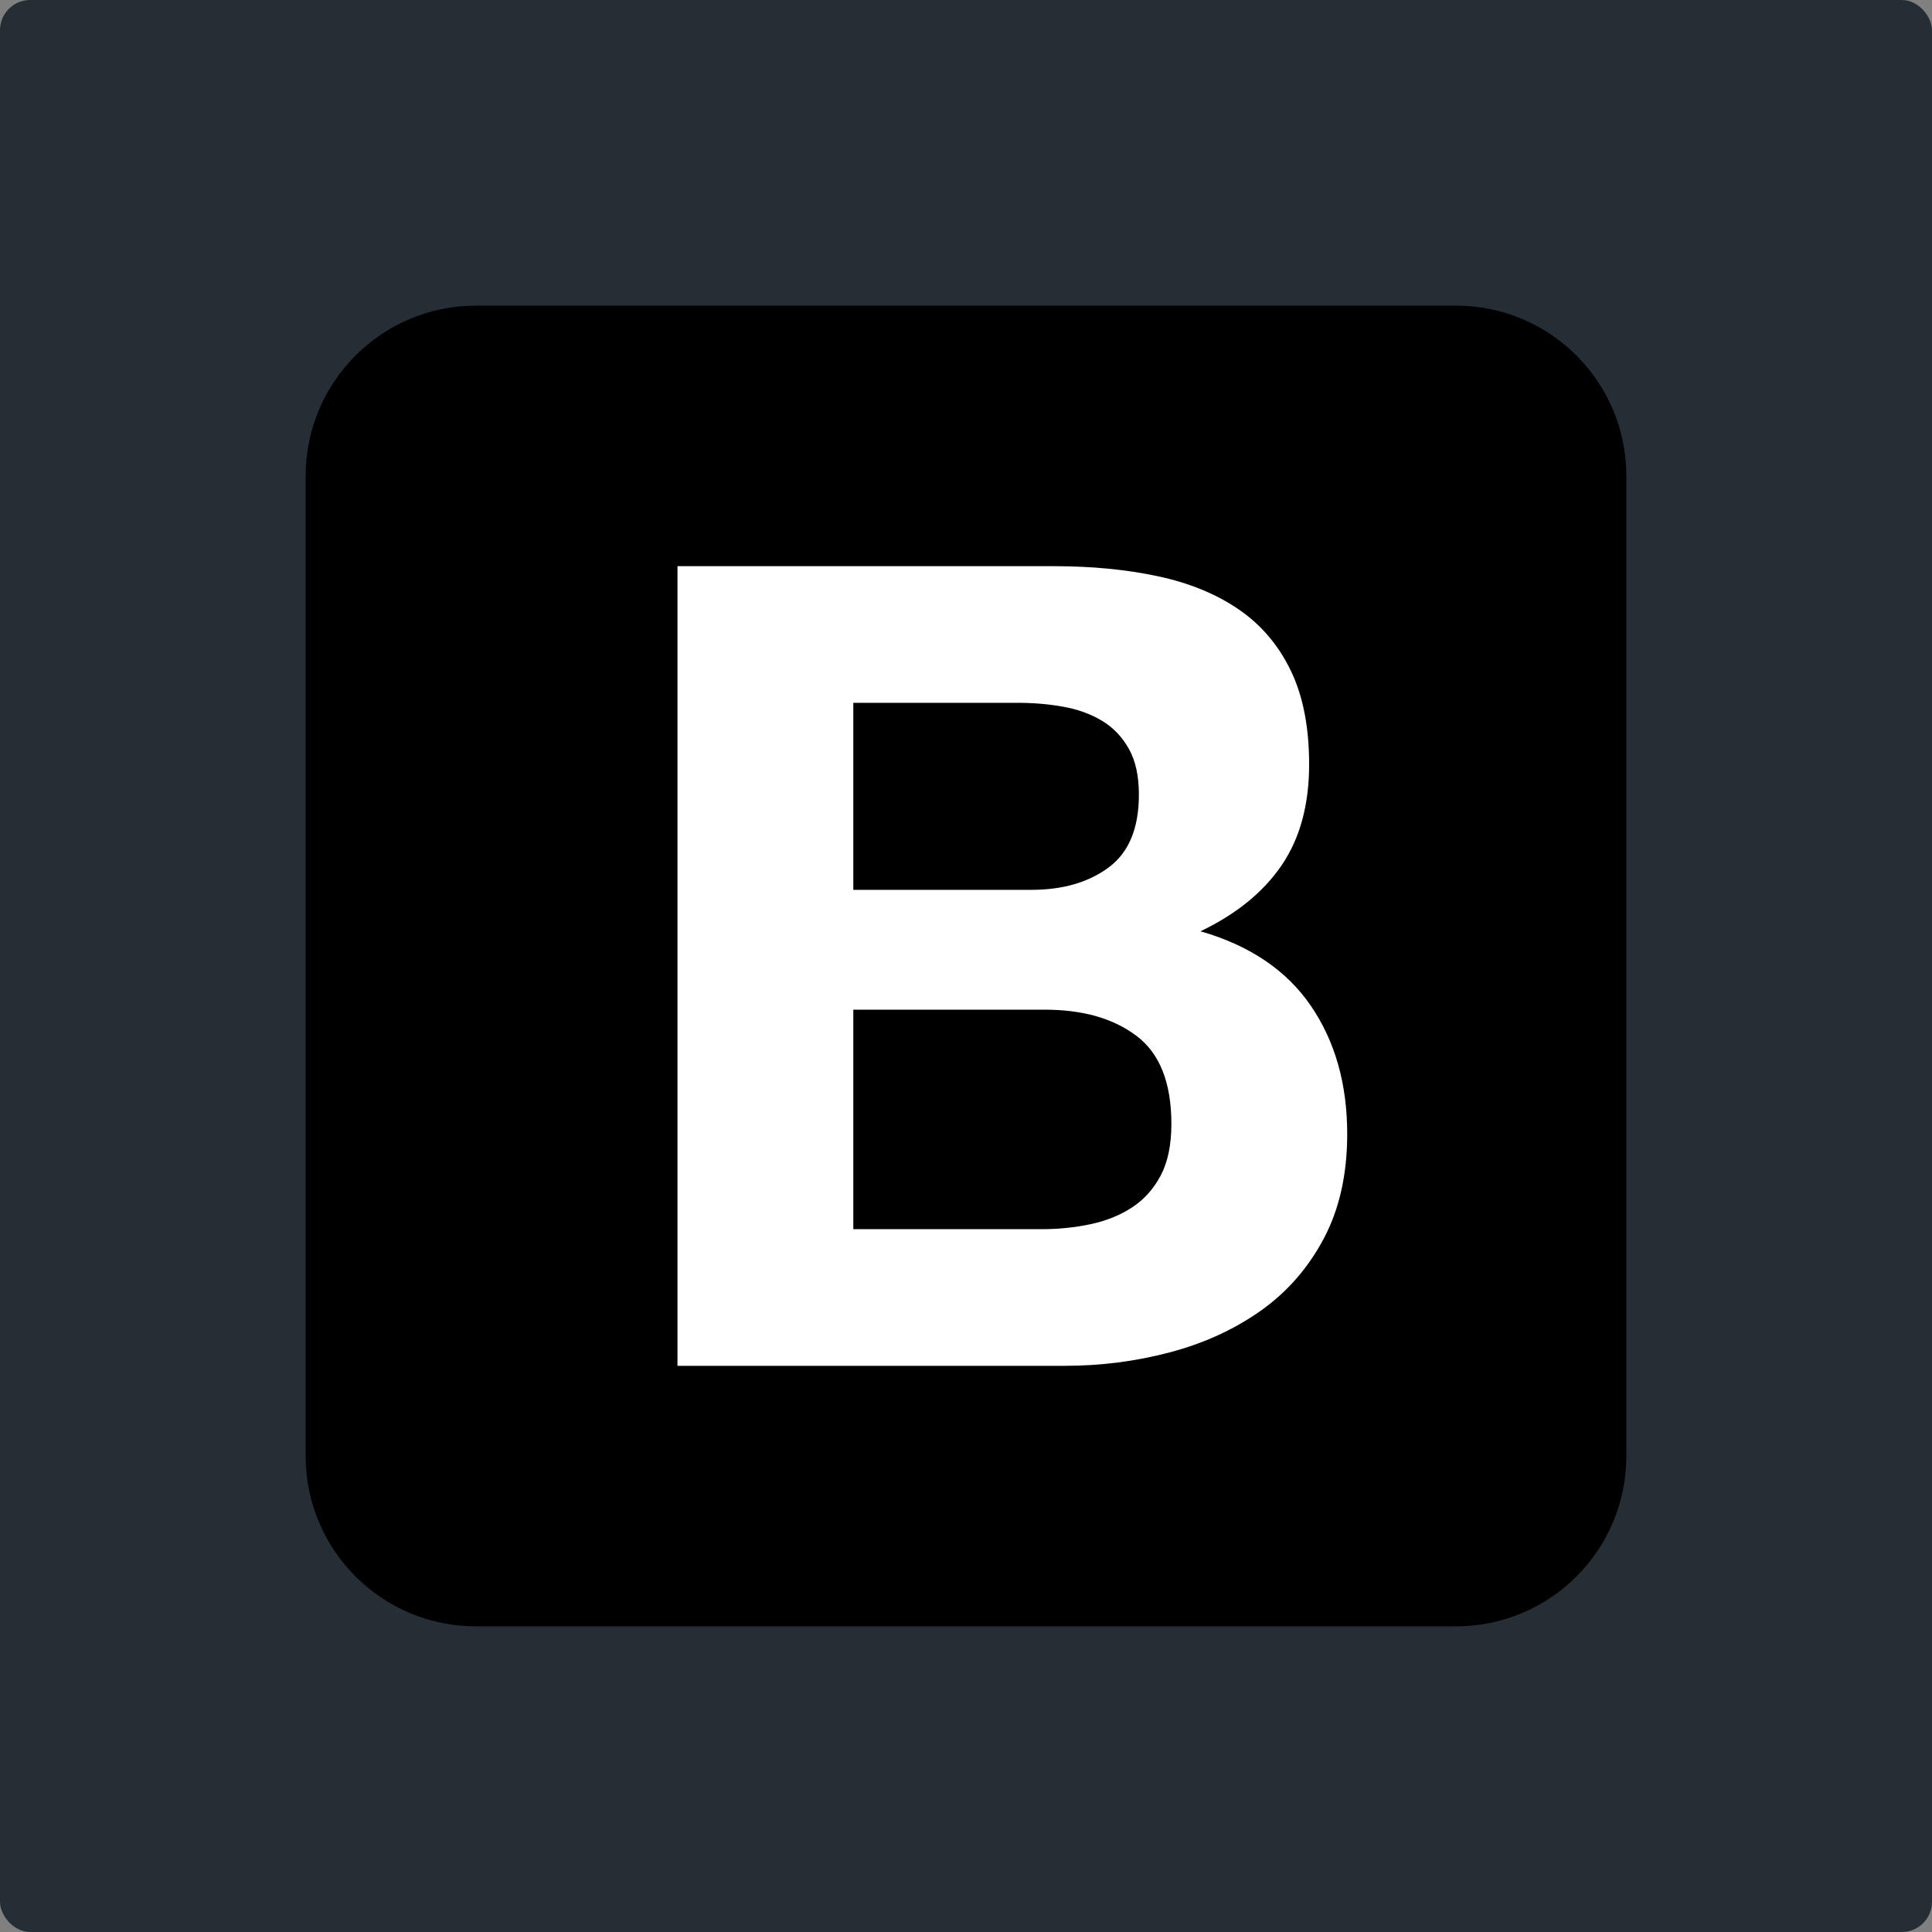
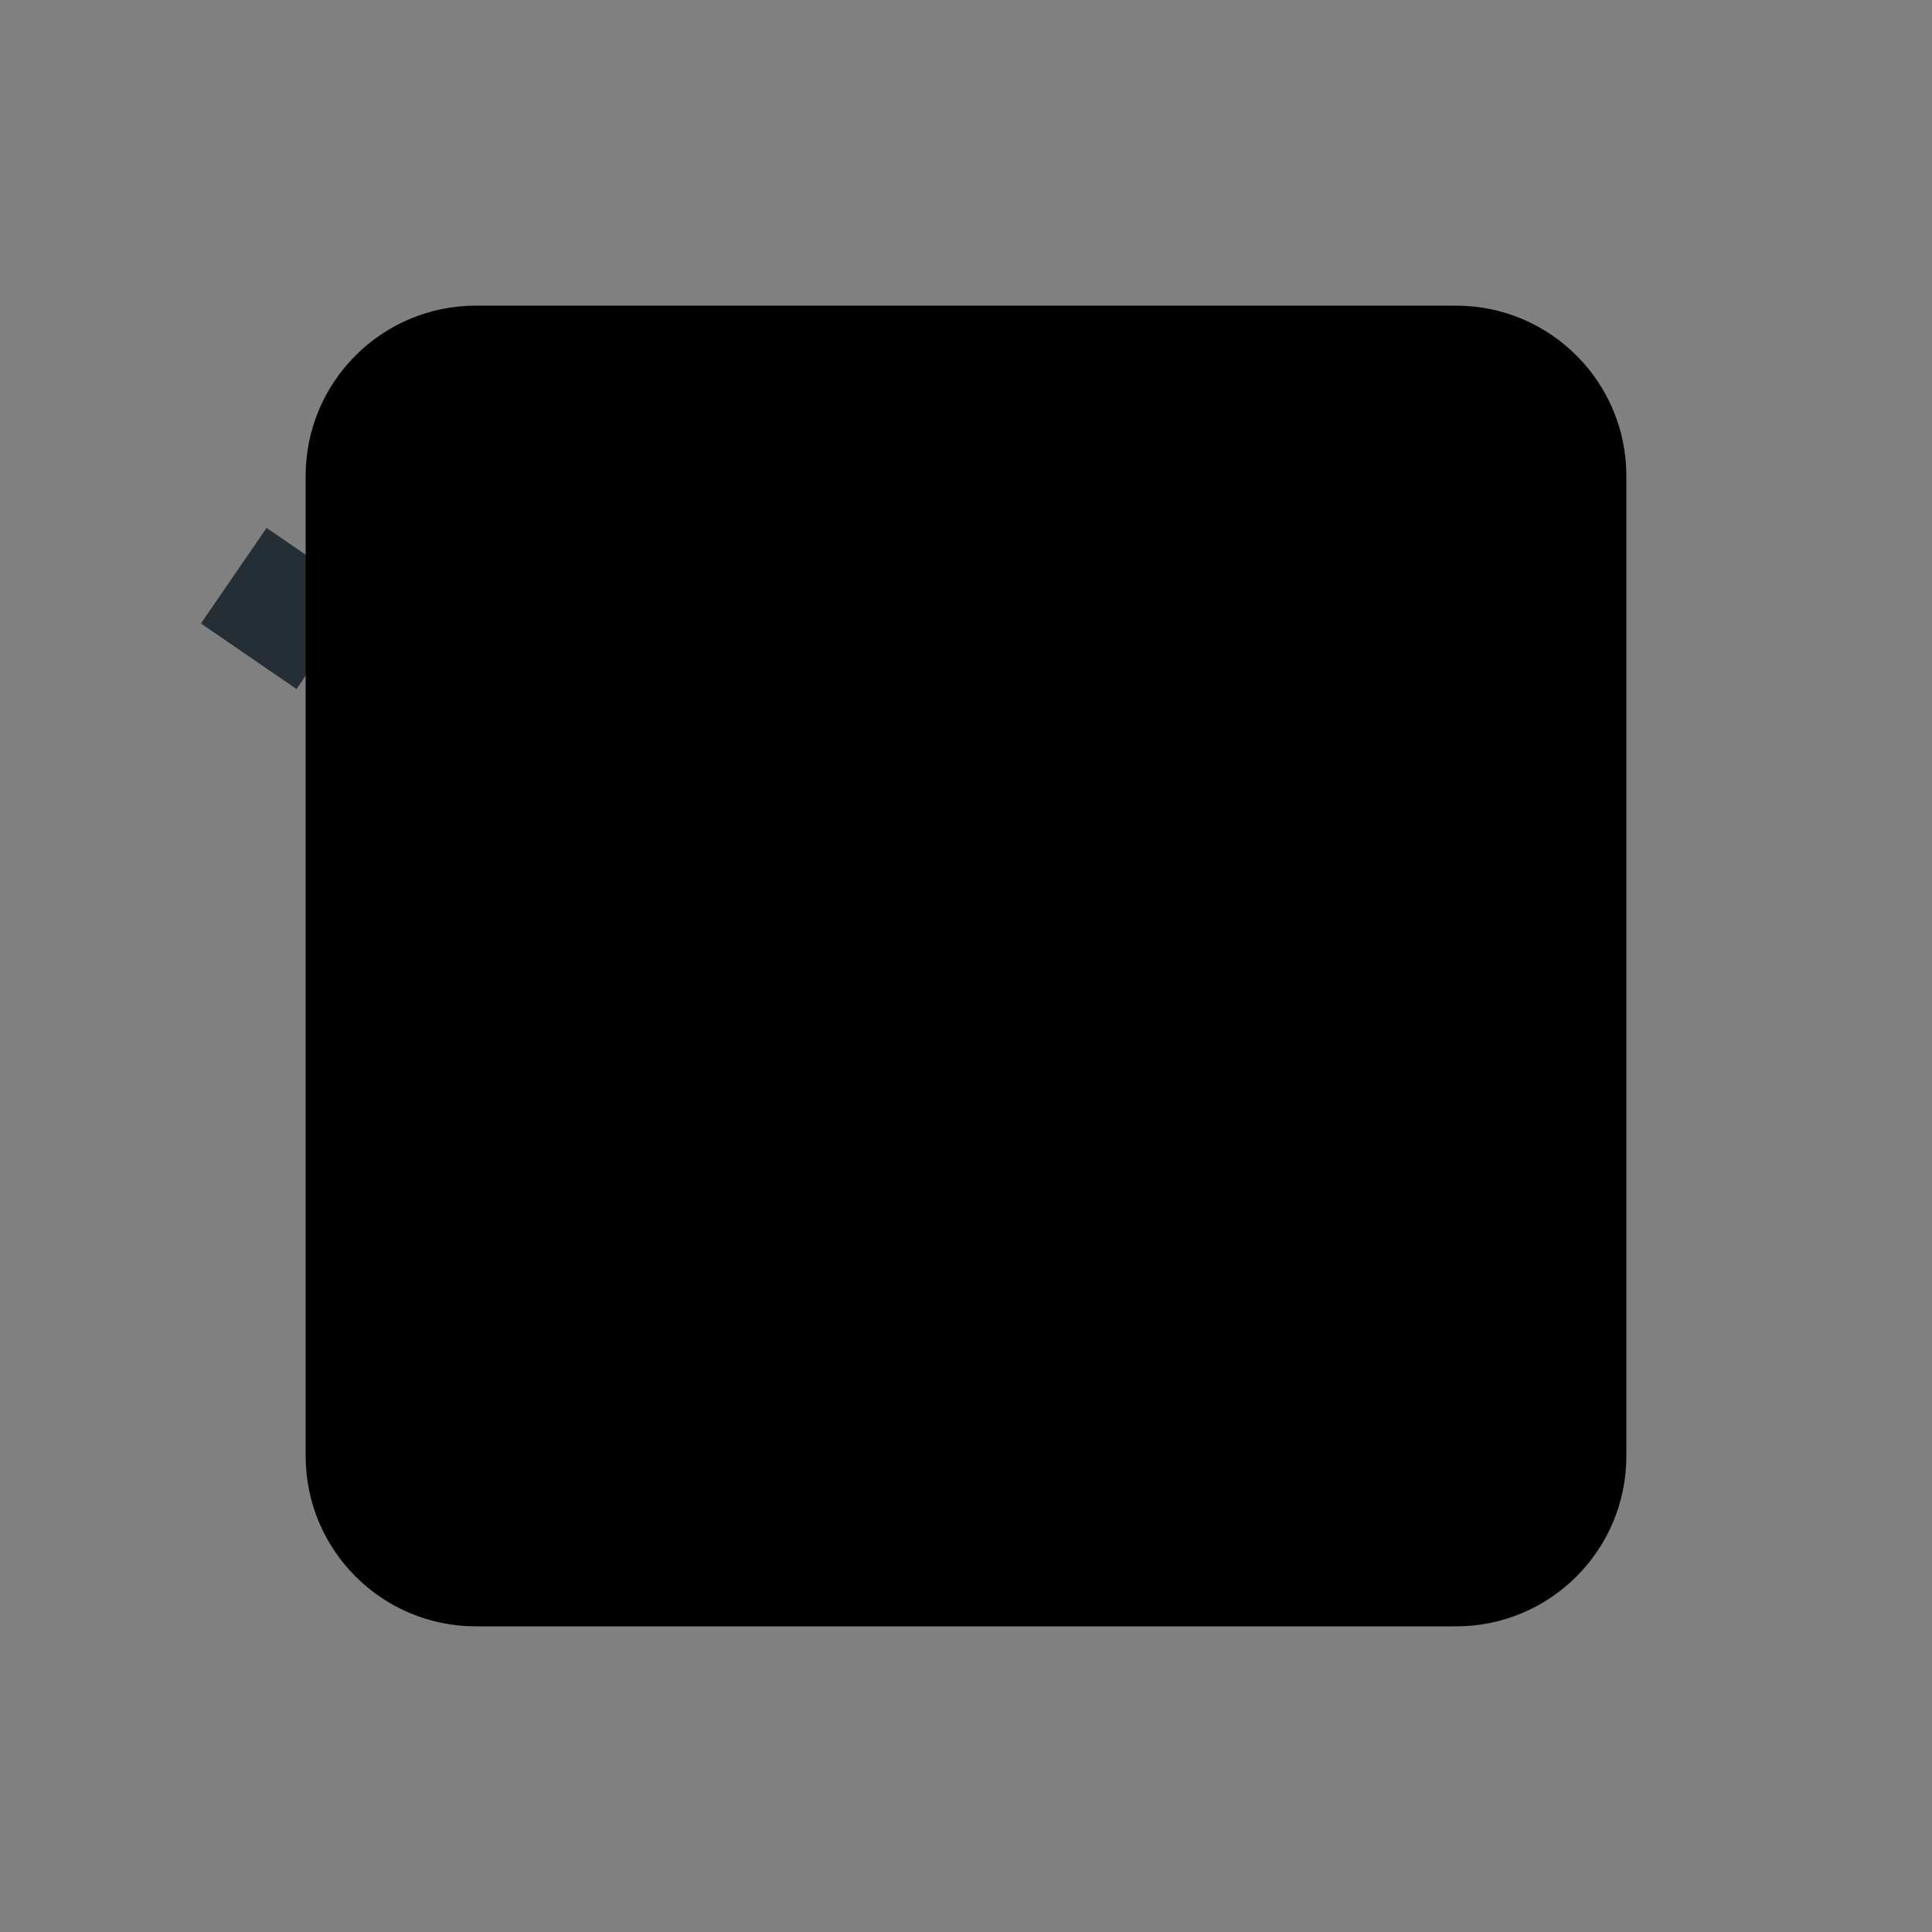
<svg xmlns="http://www.w3.org/2000/svg" fill="none" viewBox="0 0 512 512" height="512" width="512">
  <rect x="0" y="0" width="512" height="512" fill="#808080" stroke="none" />
-   <rect fill="#262E35" rx="8" height="512" width="512" />
  <rect fill="#262E35" transform="rotate(34.47 70.641 139.897)" height="30.72" width="30.72" y="139.897" x="70.641" />
-   <rect fill="#262E35" height="30.72" width="30.72" y="420.812" x="242.014" />
-   <rect fill="#262E35" transform="rotate(35.32 429.418 134.778)" height="30.72" width="30.72" y="134.778" x="429.418" />
-   <path fill="black" d="M81 385.871C81 410.797 101.206 431 126.129 431H385.869C410.797 431 431 410.794 431 385.871V126.131C431 101.203 410.794 81 385.871 81H126.131C101.203 81 81 101.206 81 126.129V385.871Z" />
-   <path fill="white" d="M226.137 235.818V186.253H269.765C273.921 186.253 277.927 186.599 281.786 187.292C285.644 187.984 289.058 189.22 292.026 191.001C294.993 192.783 297.367 195.256 299.149 198.421C300.929 201.587 301.82 205.644 301.82 210.589C301.82 219.493 299.149 225.925 293.806 229.881C288.464 233.839 281.638 235.818 273.327 235.818H226.137ZM179.539 150.043V361.957H282.231C291.729 361.957 300.98 360.77 309.982 358.396C318.985 356.021 326.998 352.361 334.023 347.414C341.046 342.468 346.637 336.086 350.792 328.271C354.948 320.455 357.025 311.204 357.025 300.52C357.025 287.262 353.809 275.935 347.379 266.537C340.948 257.138 331.203 250.559 318.143 246.799C327.641 242.249 334.815 236.411 339.663 229.288C344.509 222.165 346.933 213.262 346.933 202.576C346.933 192.683 345.301 184.373 342.036 177.645C338.771 170.919 334.171 165.526 328.234 161.47C322.299 157.413 315.176 154.495 306.865 152.714C298.555 150.933 289.354 150.043 279.263 150.043H179.539ZM226.137 325.747V267.575H276.888C286.98 267.575 295.092 269.899 301.227 274.55C307.36 279.2 310.428 286.965 310.428 297.848C310.428 303.389 309.488 307.939 307.608 311.501C305.728 315.063 303.205 317.883 300.039 319.96C296.874 322.038 293.213 323.521 289.058 324.413C284.901 325.301 280.55 325.747 275.998 325.747H226.137Z" />
+   <path fill="black" d="M81 385.871C81 410.797 101.206 431 126.129 431H385.869C410.797 431 431 410.794 431 385.871V126.131C431 101.203 410.794 81 385.871 81H126.131C101.203 81 81 101.206 81 126.129V385.871" />
</svg>